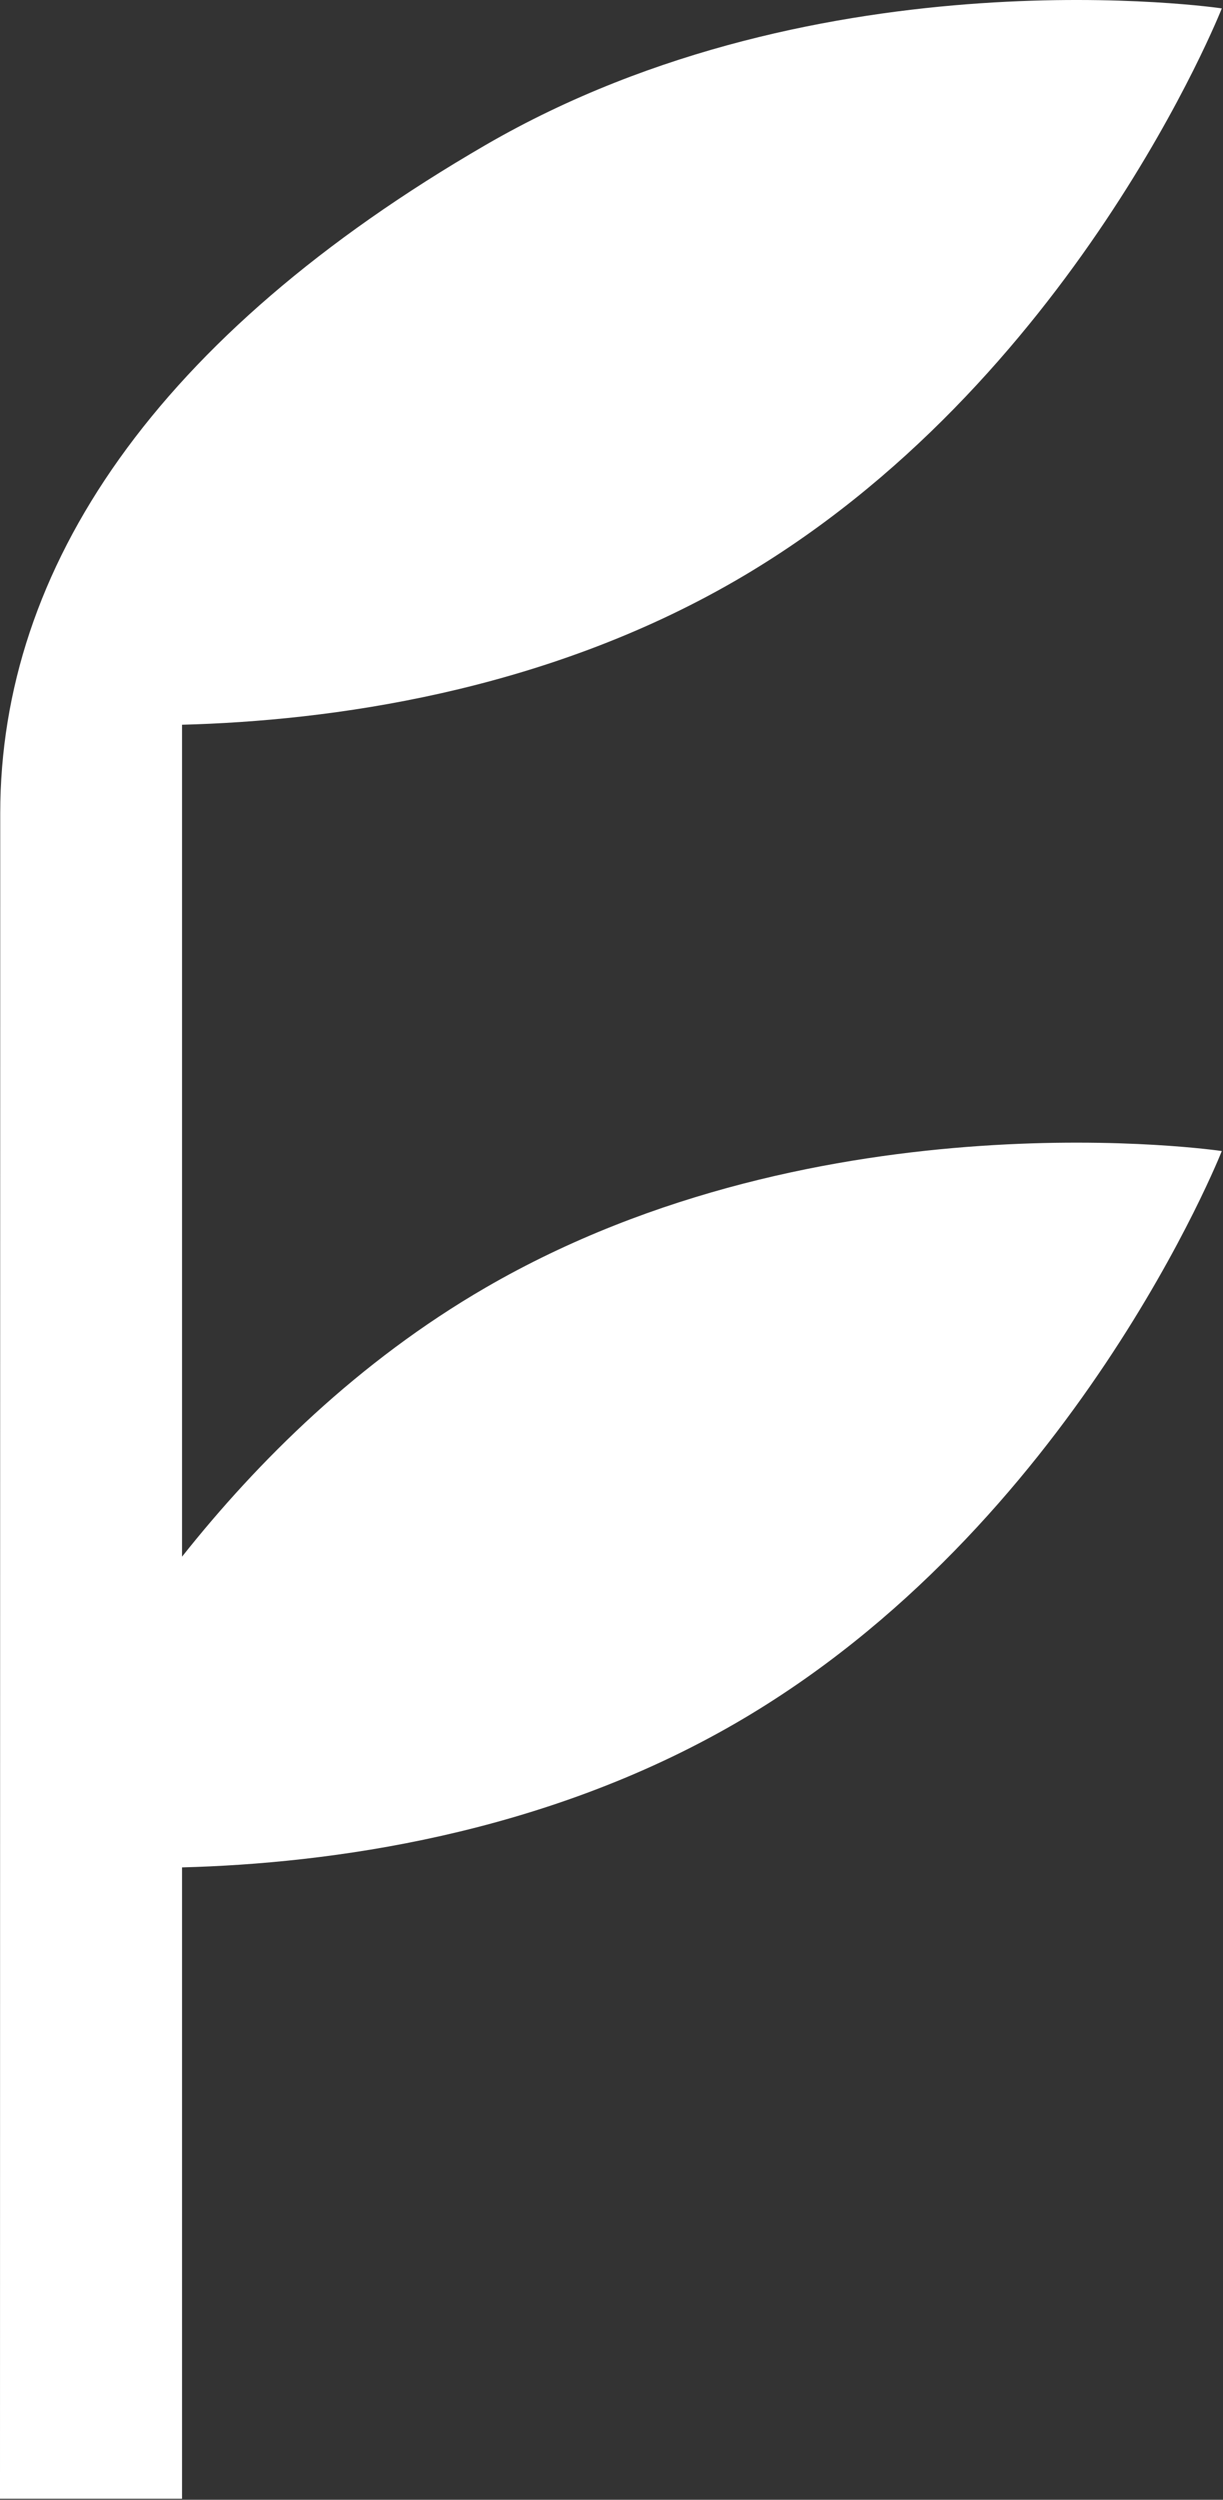
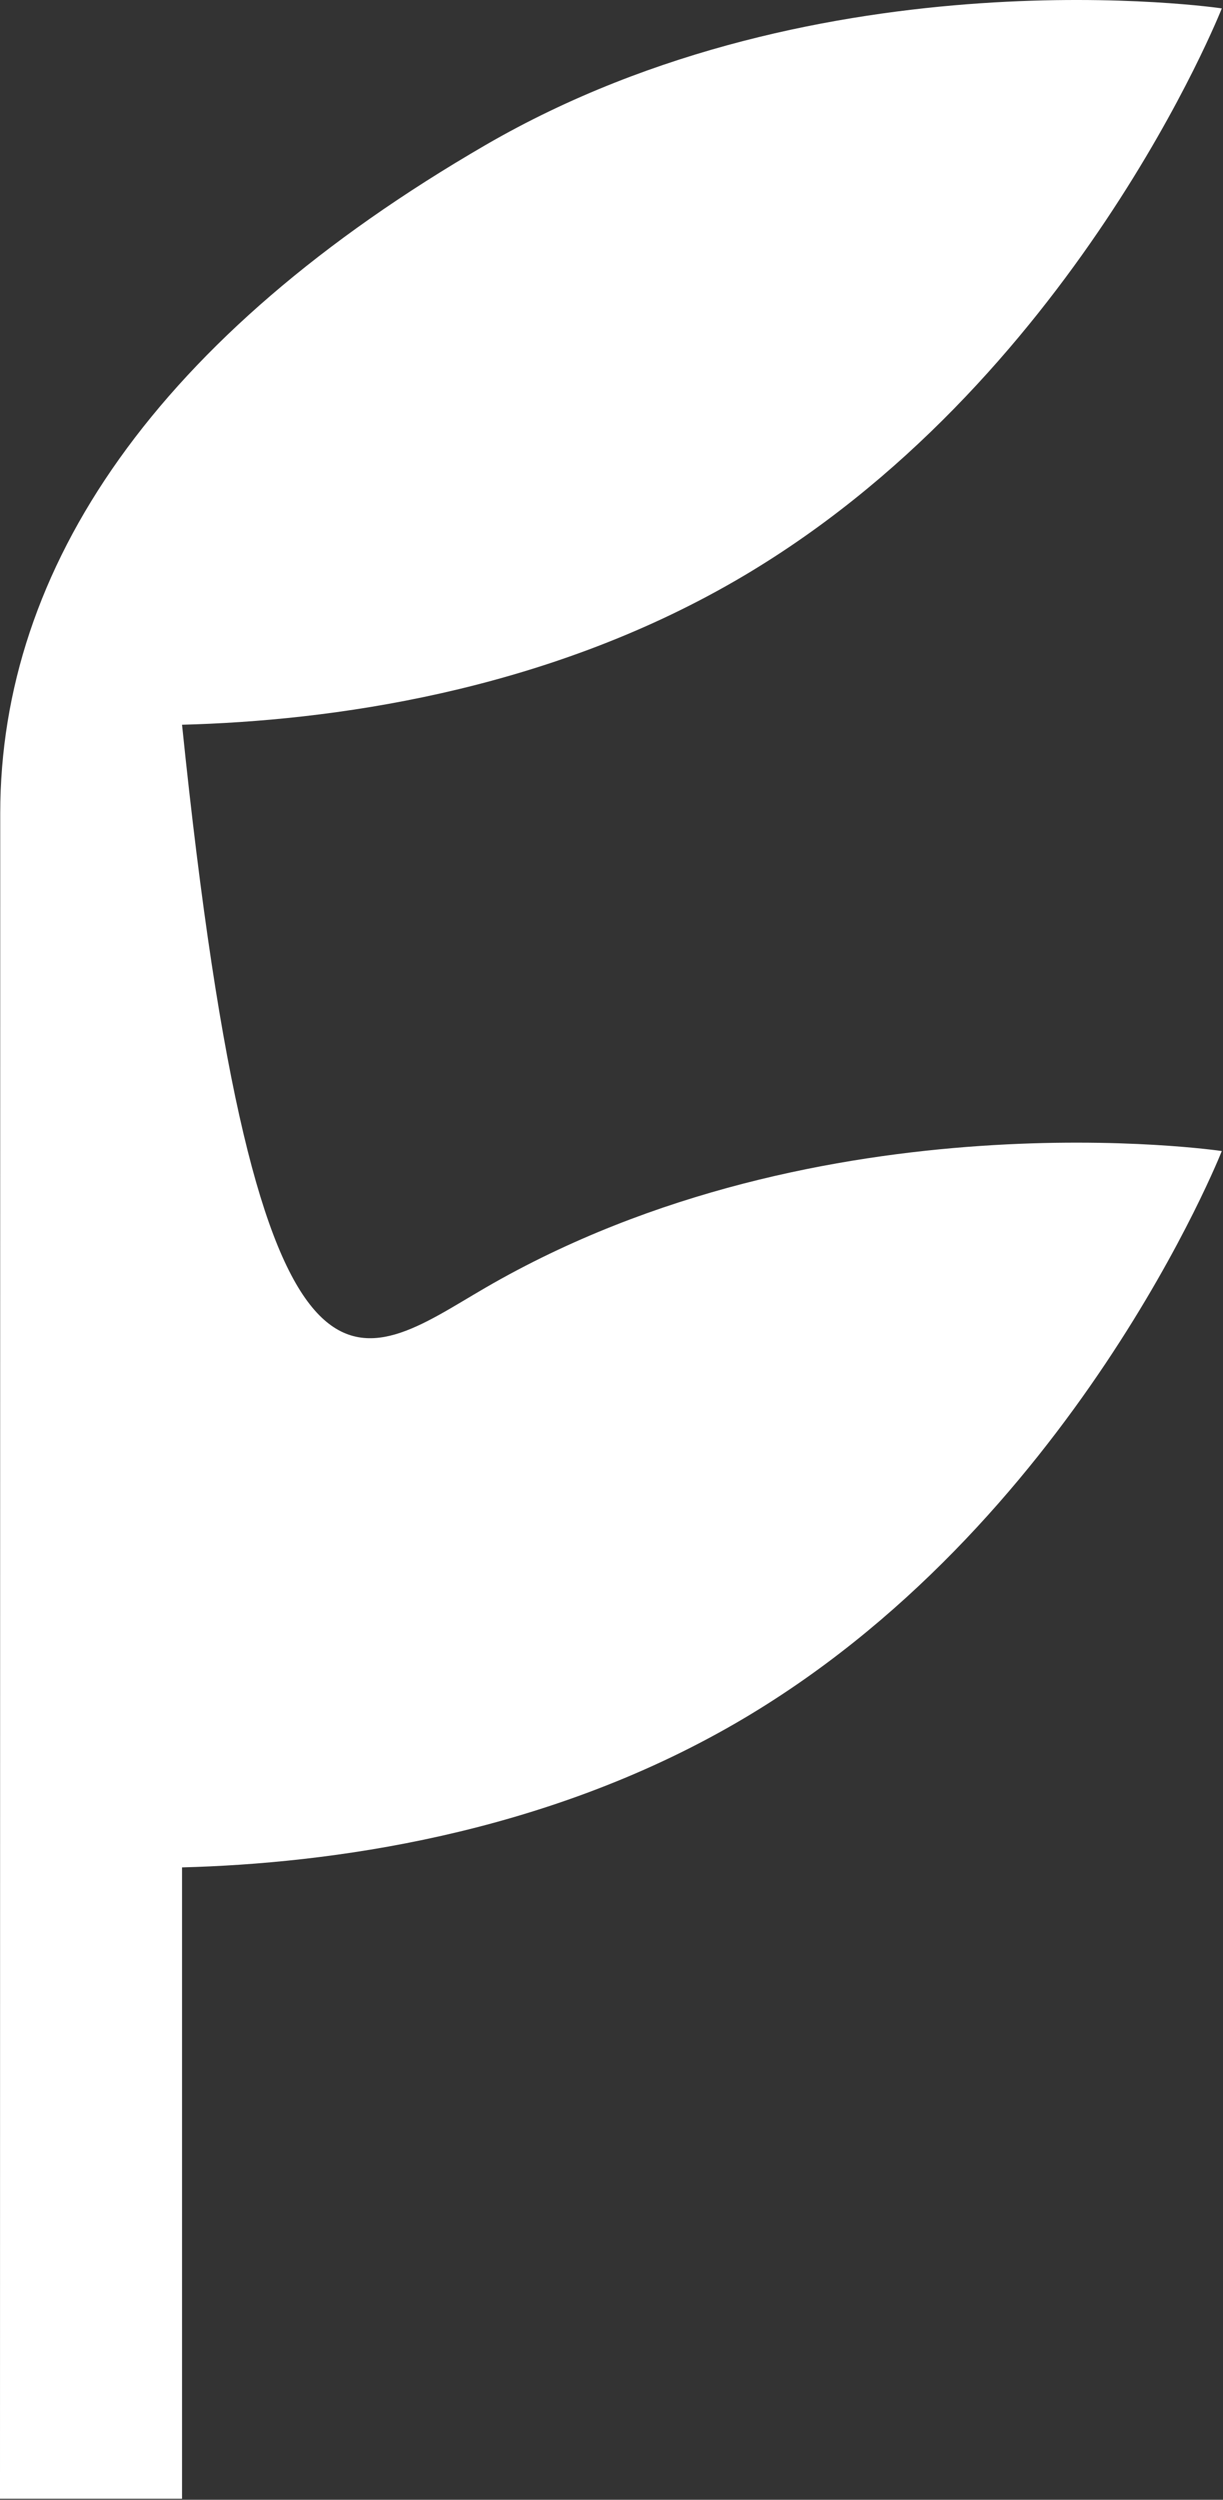
<svg xmlns="http://www.w3.org/2000/svg" width="372" height="760" viewBox="0 0 372 760" fill="none">
  <rect x="0" y="0" width="372" height="760" fill="#333333" stroke="none" />
-   <path d="M371.635 2.55C371.635 2.55 326.509 116.954 223.885 176.432C165.053 210.529 100.096 219.172 55.371 220.34V473.276C78.398 444.25 108.968 413.93 147.75 391.453C250.374 331.976 371.635 349.948 371.635 349.948C371.635 349.948 326.509 464.352 223.885 523.83C165.053 557.927 100.096 566.57 55.371 567.738V759.695H0C0 759.695 0.073 321.974 0.073 247.283C0.073 172.592 47.506 102.153 147.75 44.056C250.374 -15.422 371.635 2.55 371.635 2.55Z" fill="white" />
+   <path d="M371.635 2.55C371.635 2.55 326.509 116.954 223.885 176.432C165.053 210.529 100.096 219.172 55.371 220.34C78.398 444.25 108.968 413.93 147.75 391.453C250.374 331.976 371.635 349.948 371.635 349.948C371.635 349.948 326.509 464.352 223.885 523.83C165.053 557.927 100.096 566.57 55.371 567.738V759.695H0C0 759.695 0.073 321.974 0.073 247.283C0.073 172.592 47.506 102.153 147.75 44.056C250.374 -15.422 371.635 2.55 371.635 2.55Z" fill="white" />
</svg>